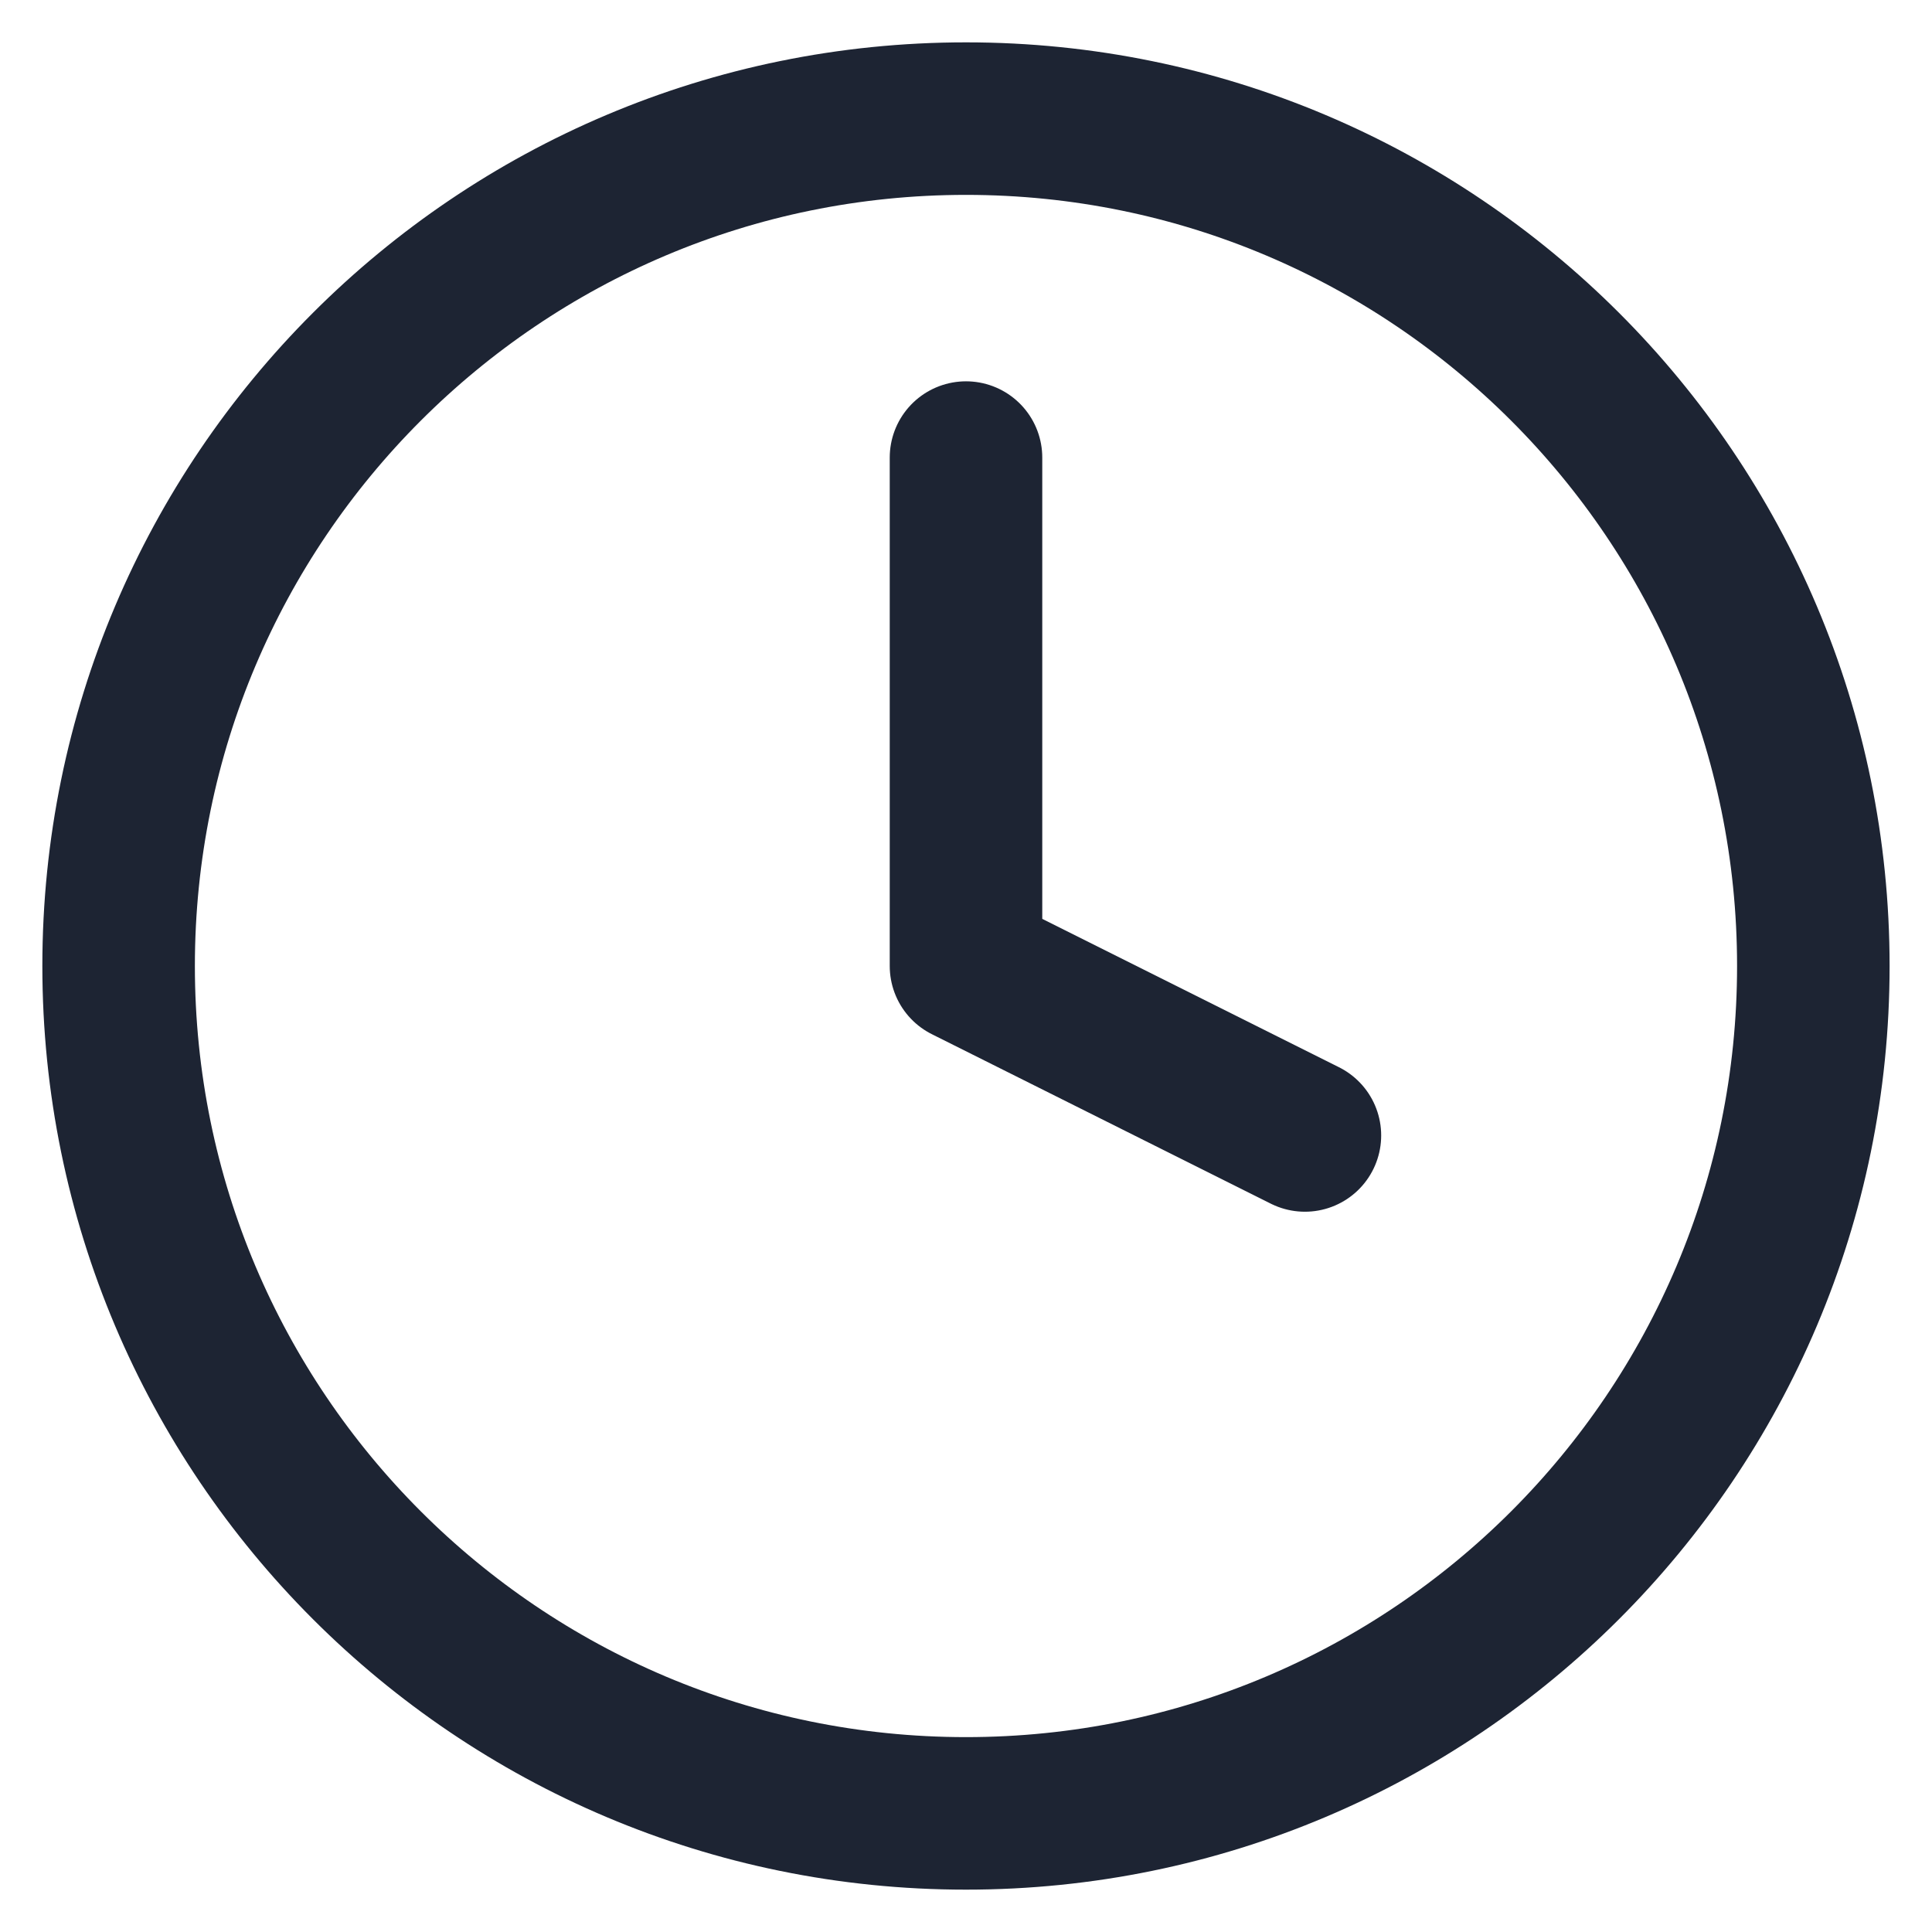
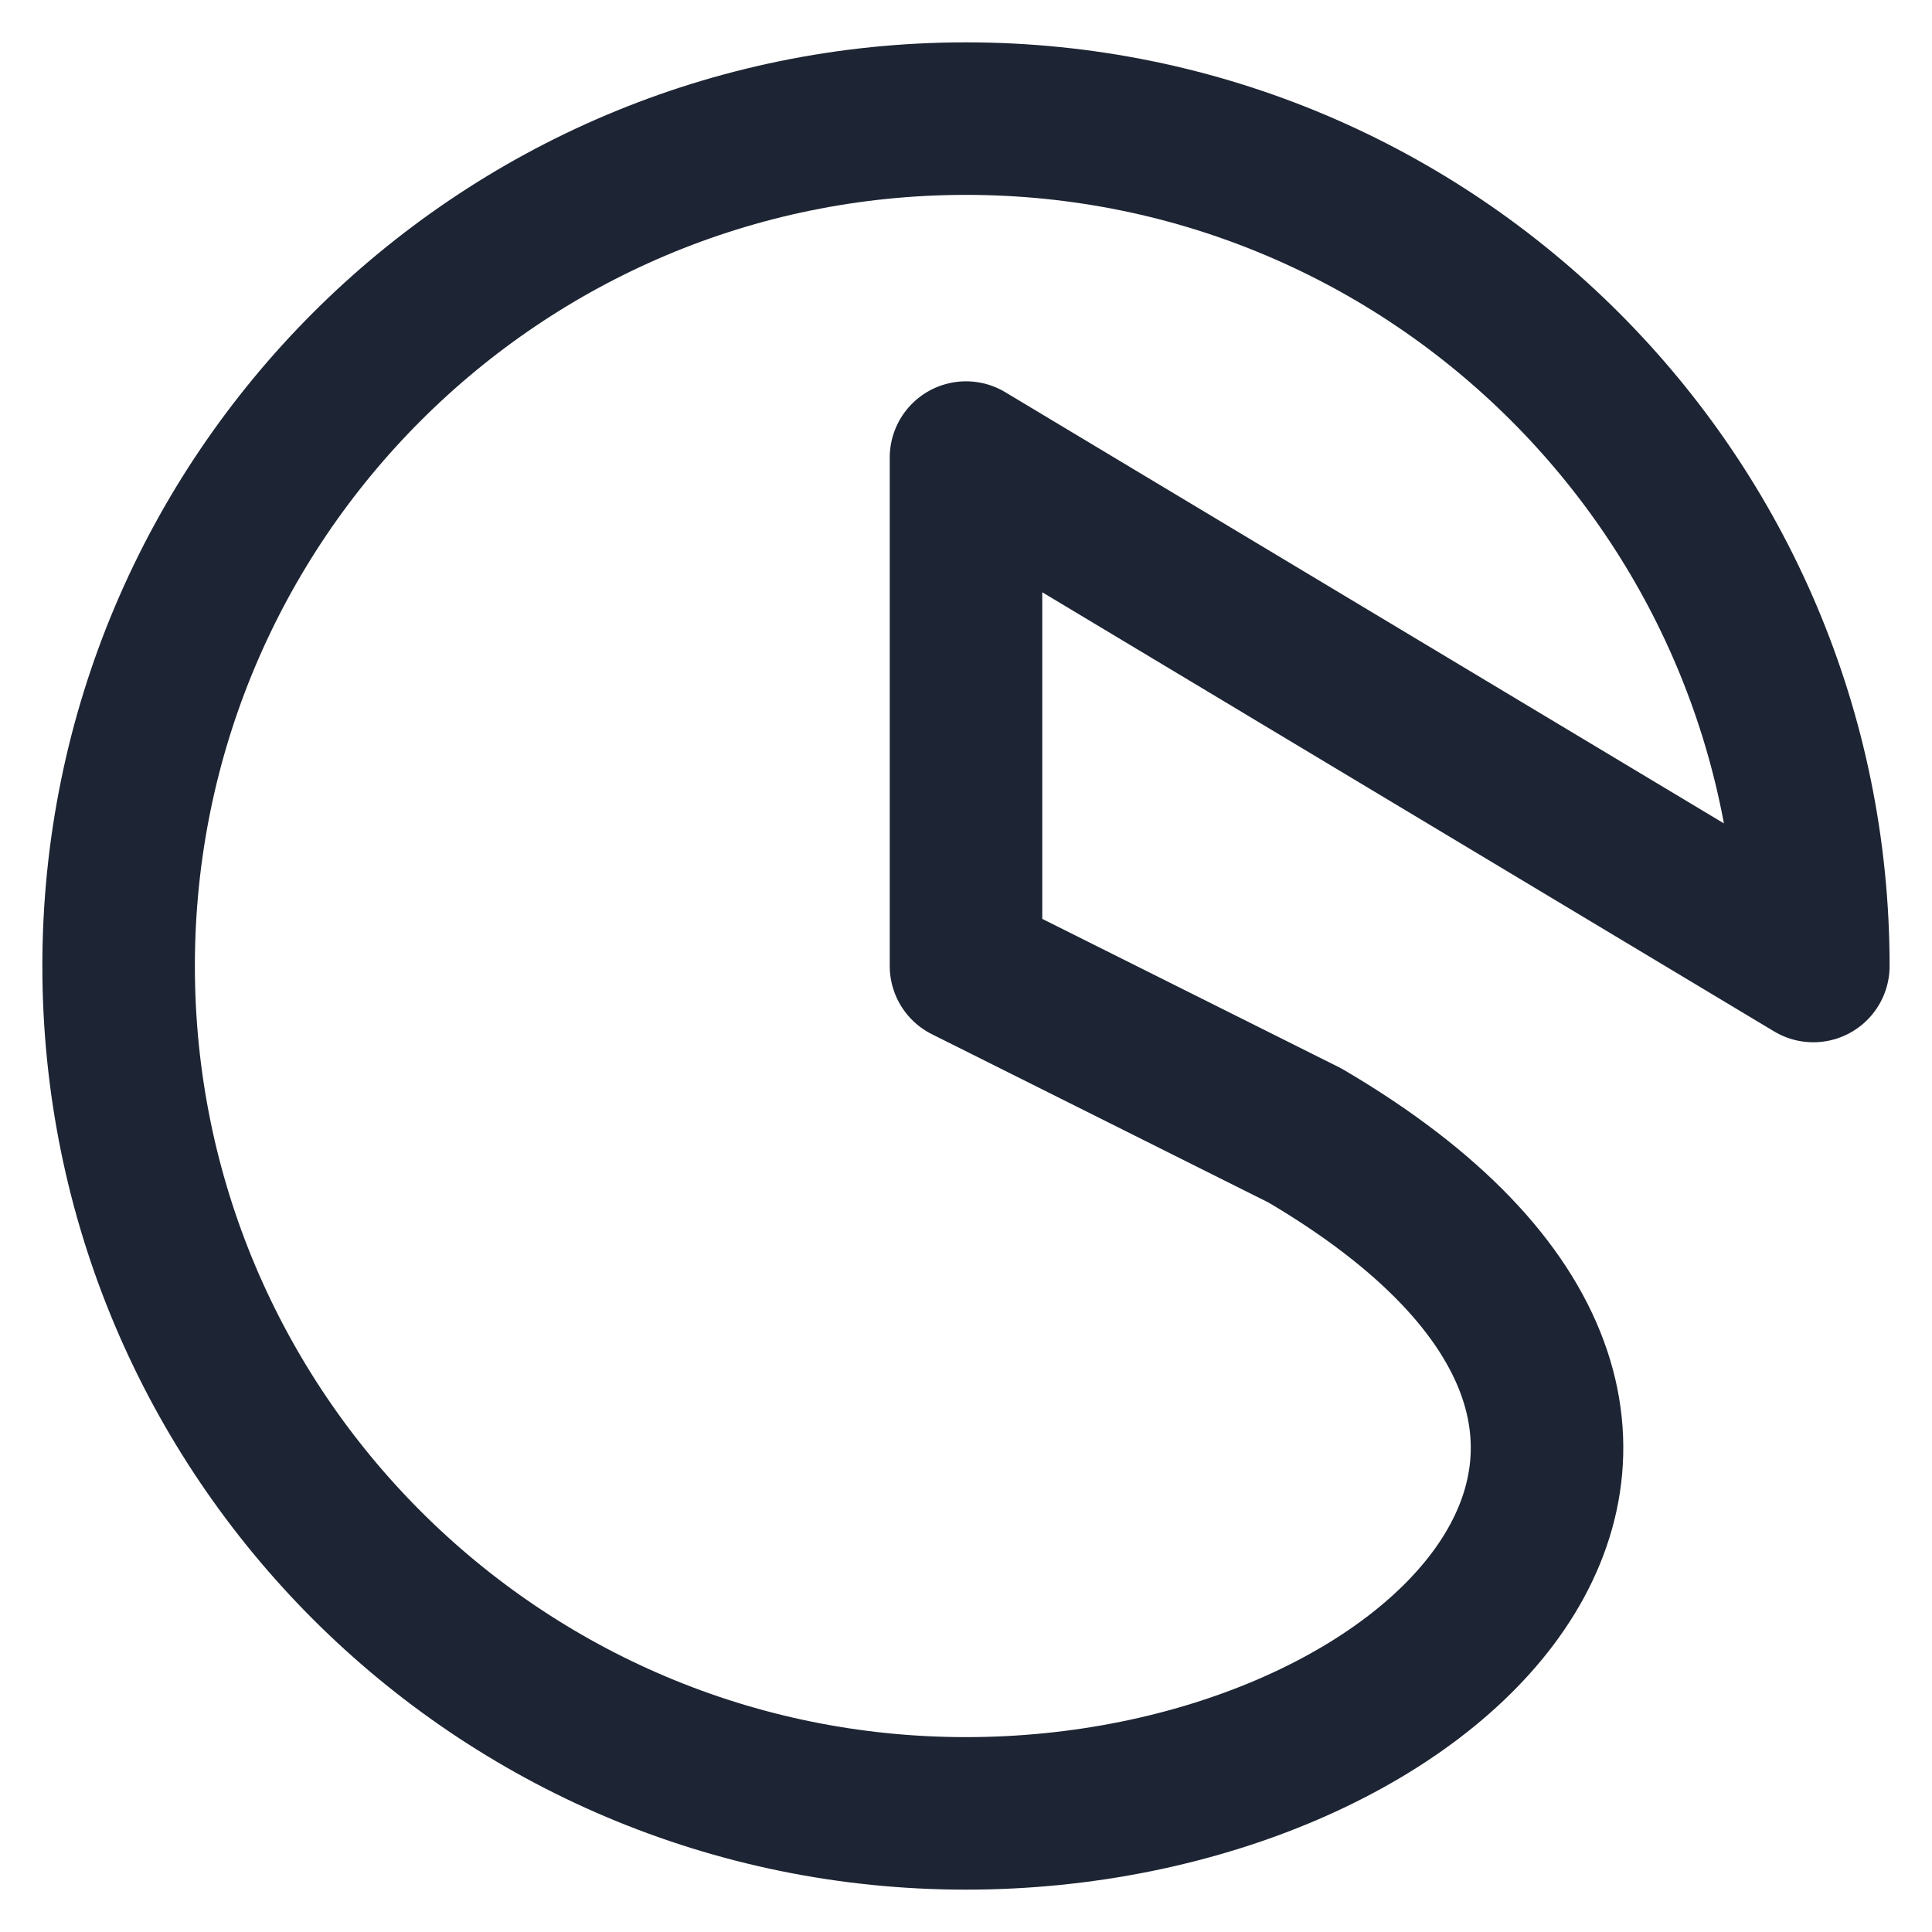
<svg xmlns="http://www.w3.org/2000/svg" width="38" height="38" viewBox="0 0 38 38" fill="none">
-   <path d="M19 9V19L25.666 22.333M35.666 19C35.666 28.205 28.204 35.667 19 35.667C9.795 35.667 2.333 28.205 2.333 19C2.333 9.795 9.795 2.333 19 2.333C28.204 2.333 35.666 9.795 35.666 19Z" stroke="#1D2433" stroke-width="3" stroke-linecap="round" stroke-linejoin="round" />
+   <path d="M19 9V19L25.666 22.333C35.666 28.205 28.204 35.667 19 35.667C9.795 35.667 2.333 28.205 2.333 19C2.333 9.795 9.795 2.333 19 2.333C28.204 2.333 35.666 9.795 35.666 19Z" stroke="#1D2433" stroke-width="3" stroke-linecap="round" stroke-linejoin="round" />
</svg>